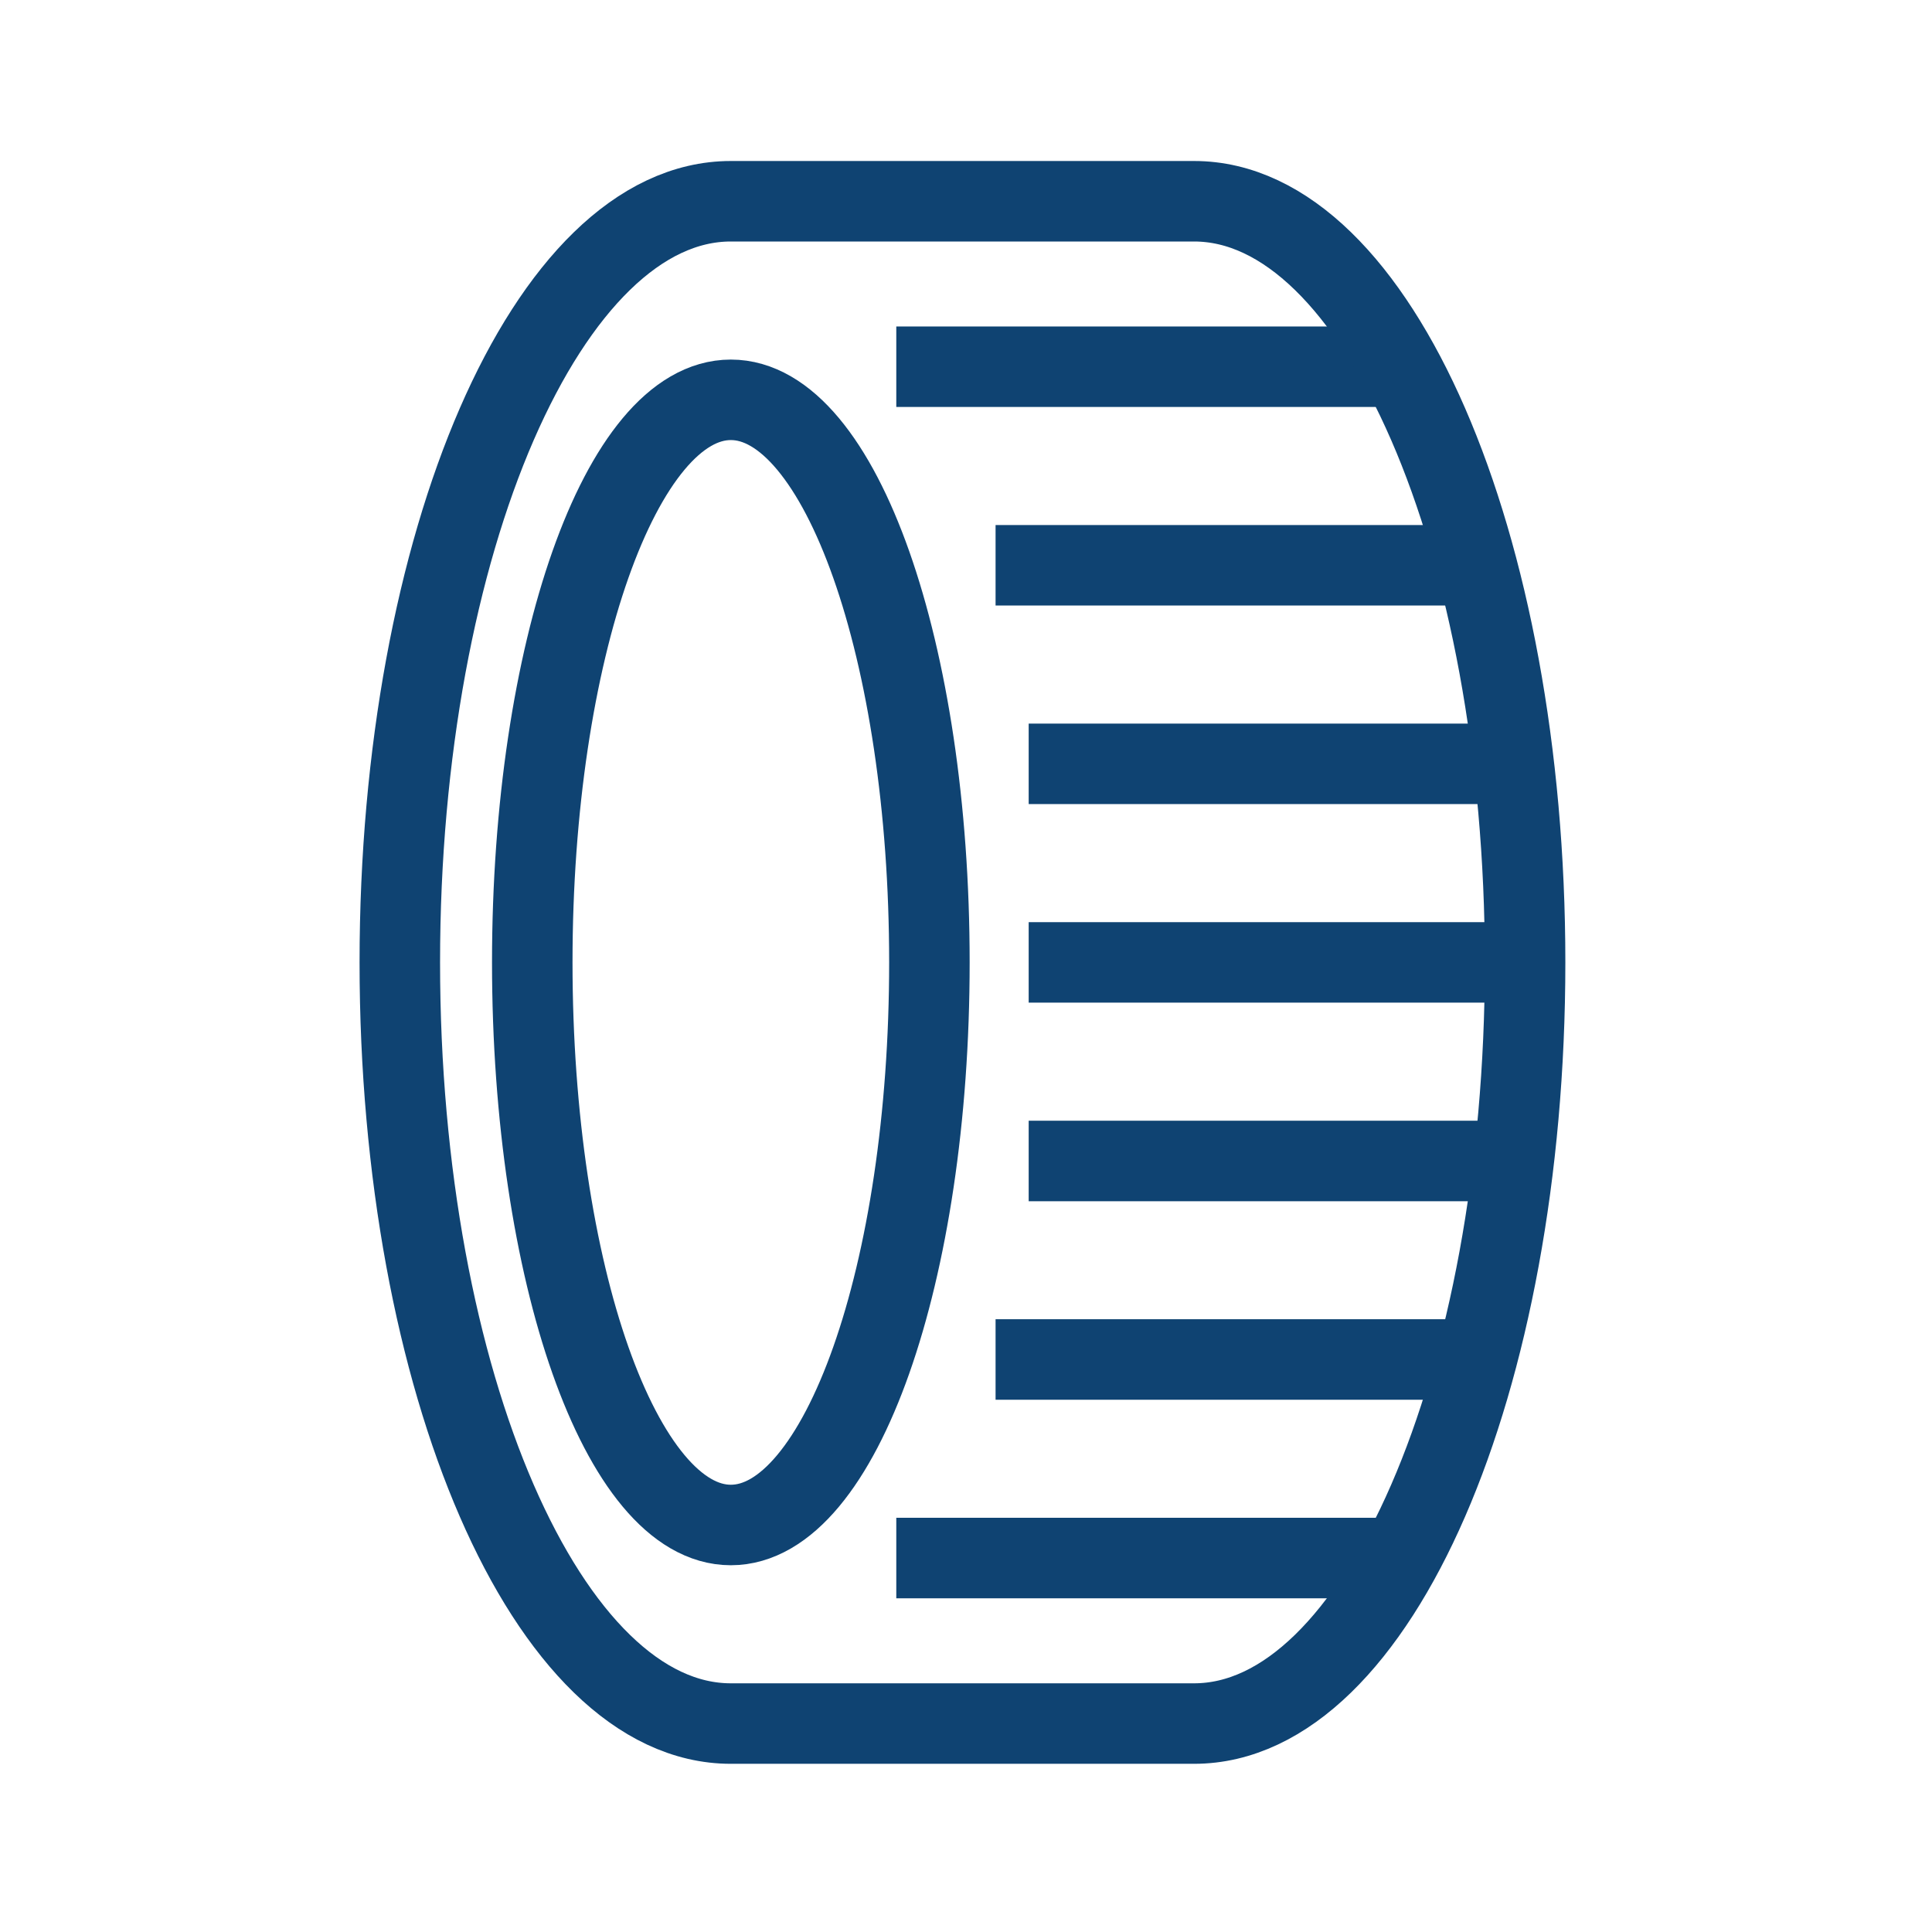
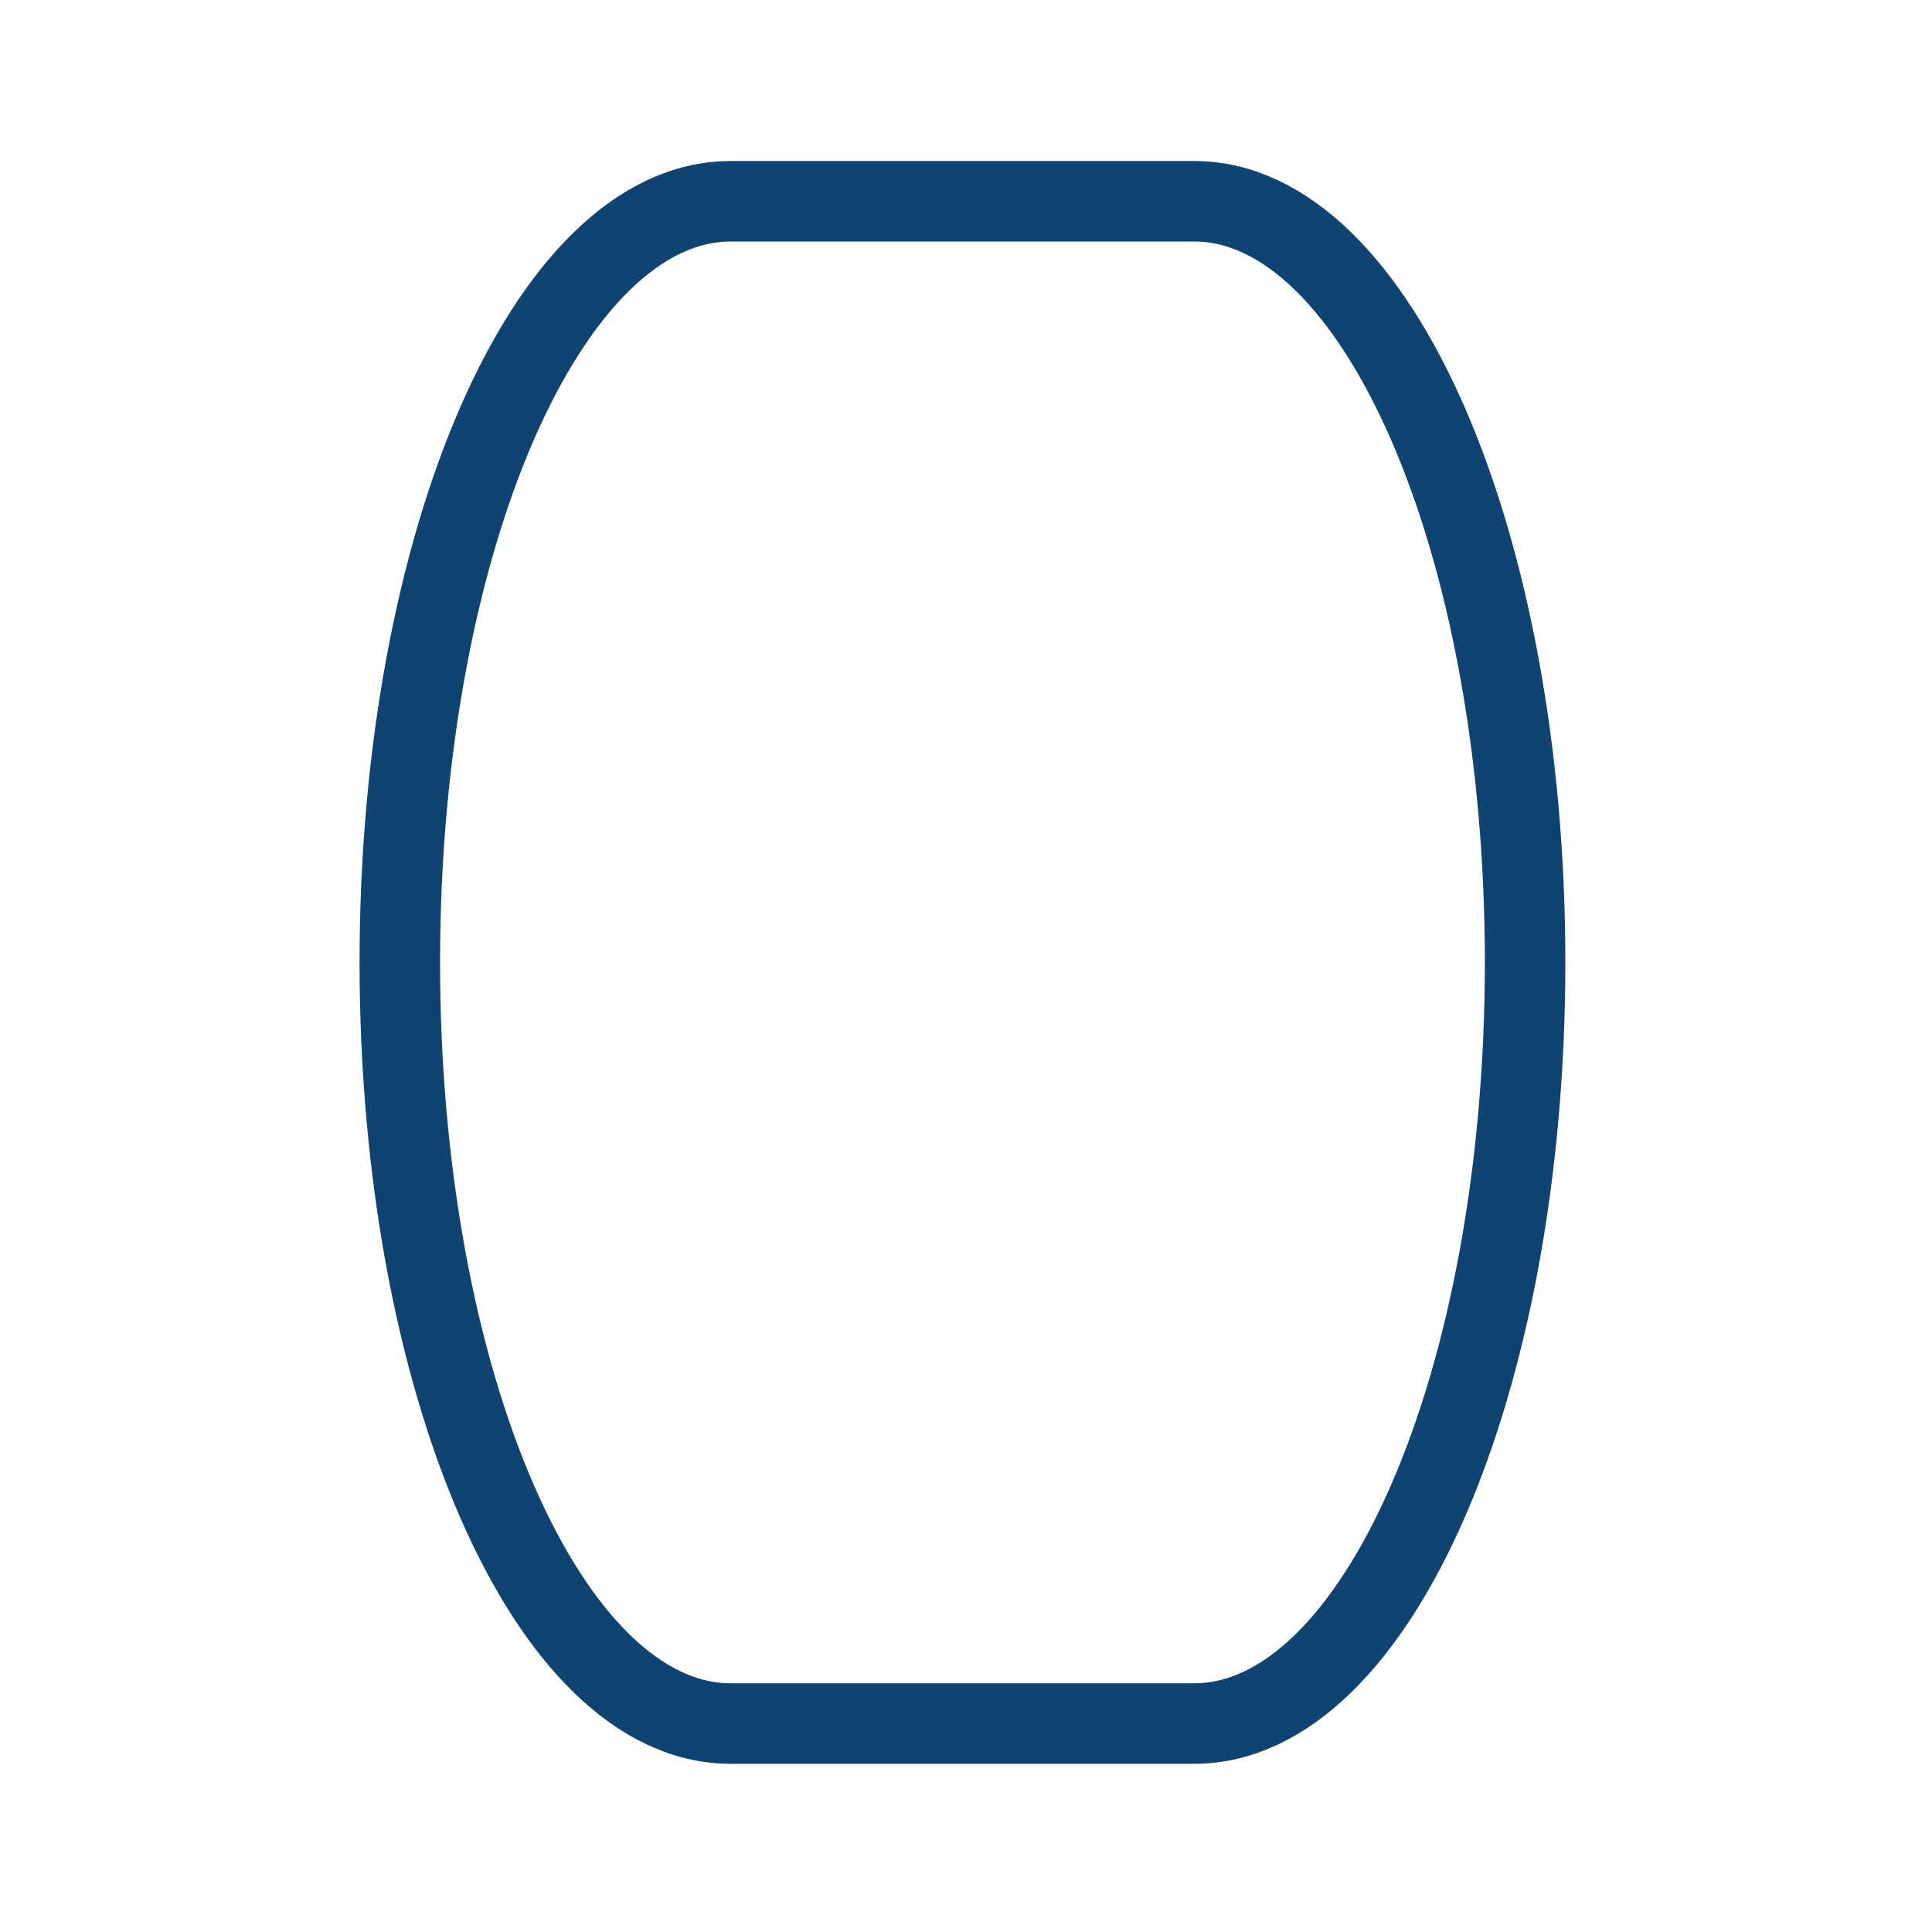
<svg xmlns="http://www.w3.org/2000/svg" width="36" height="36" viewBox="0 0 36 36">
  <g fill="none" fill-rule="evenodd" stroke="#0F4372" stroke-width="1.5">
-     <path d="M17.318 17.933c0 5.79-1.656 10.483-3.7 10.483-2.043 0-3.7-4.693-3.7-10.483 0-5.79 1.657-10.483 3.7-10.483 2.044 0 3.7 4.693 3.7 10.483zM19.168 17.933h9.25M19.168 21.633h9.016M18.551 25.332h9.25M16.701 29.032h9.25M19.168 14.233h9.037M18.551 10.533h9.25M16.701 6.833h9.25" />
    <path d="M22.25 32.116c3.407 0 6.168-6.35 6.168-14.183S25.657 3.75 22.25 3.75h-8.633c-3.406 0-6.167 6.35-6.167 14.183s2.76 14.183 6.167 14.183h8.633z" />
  </g>
</svg>